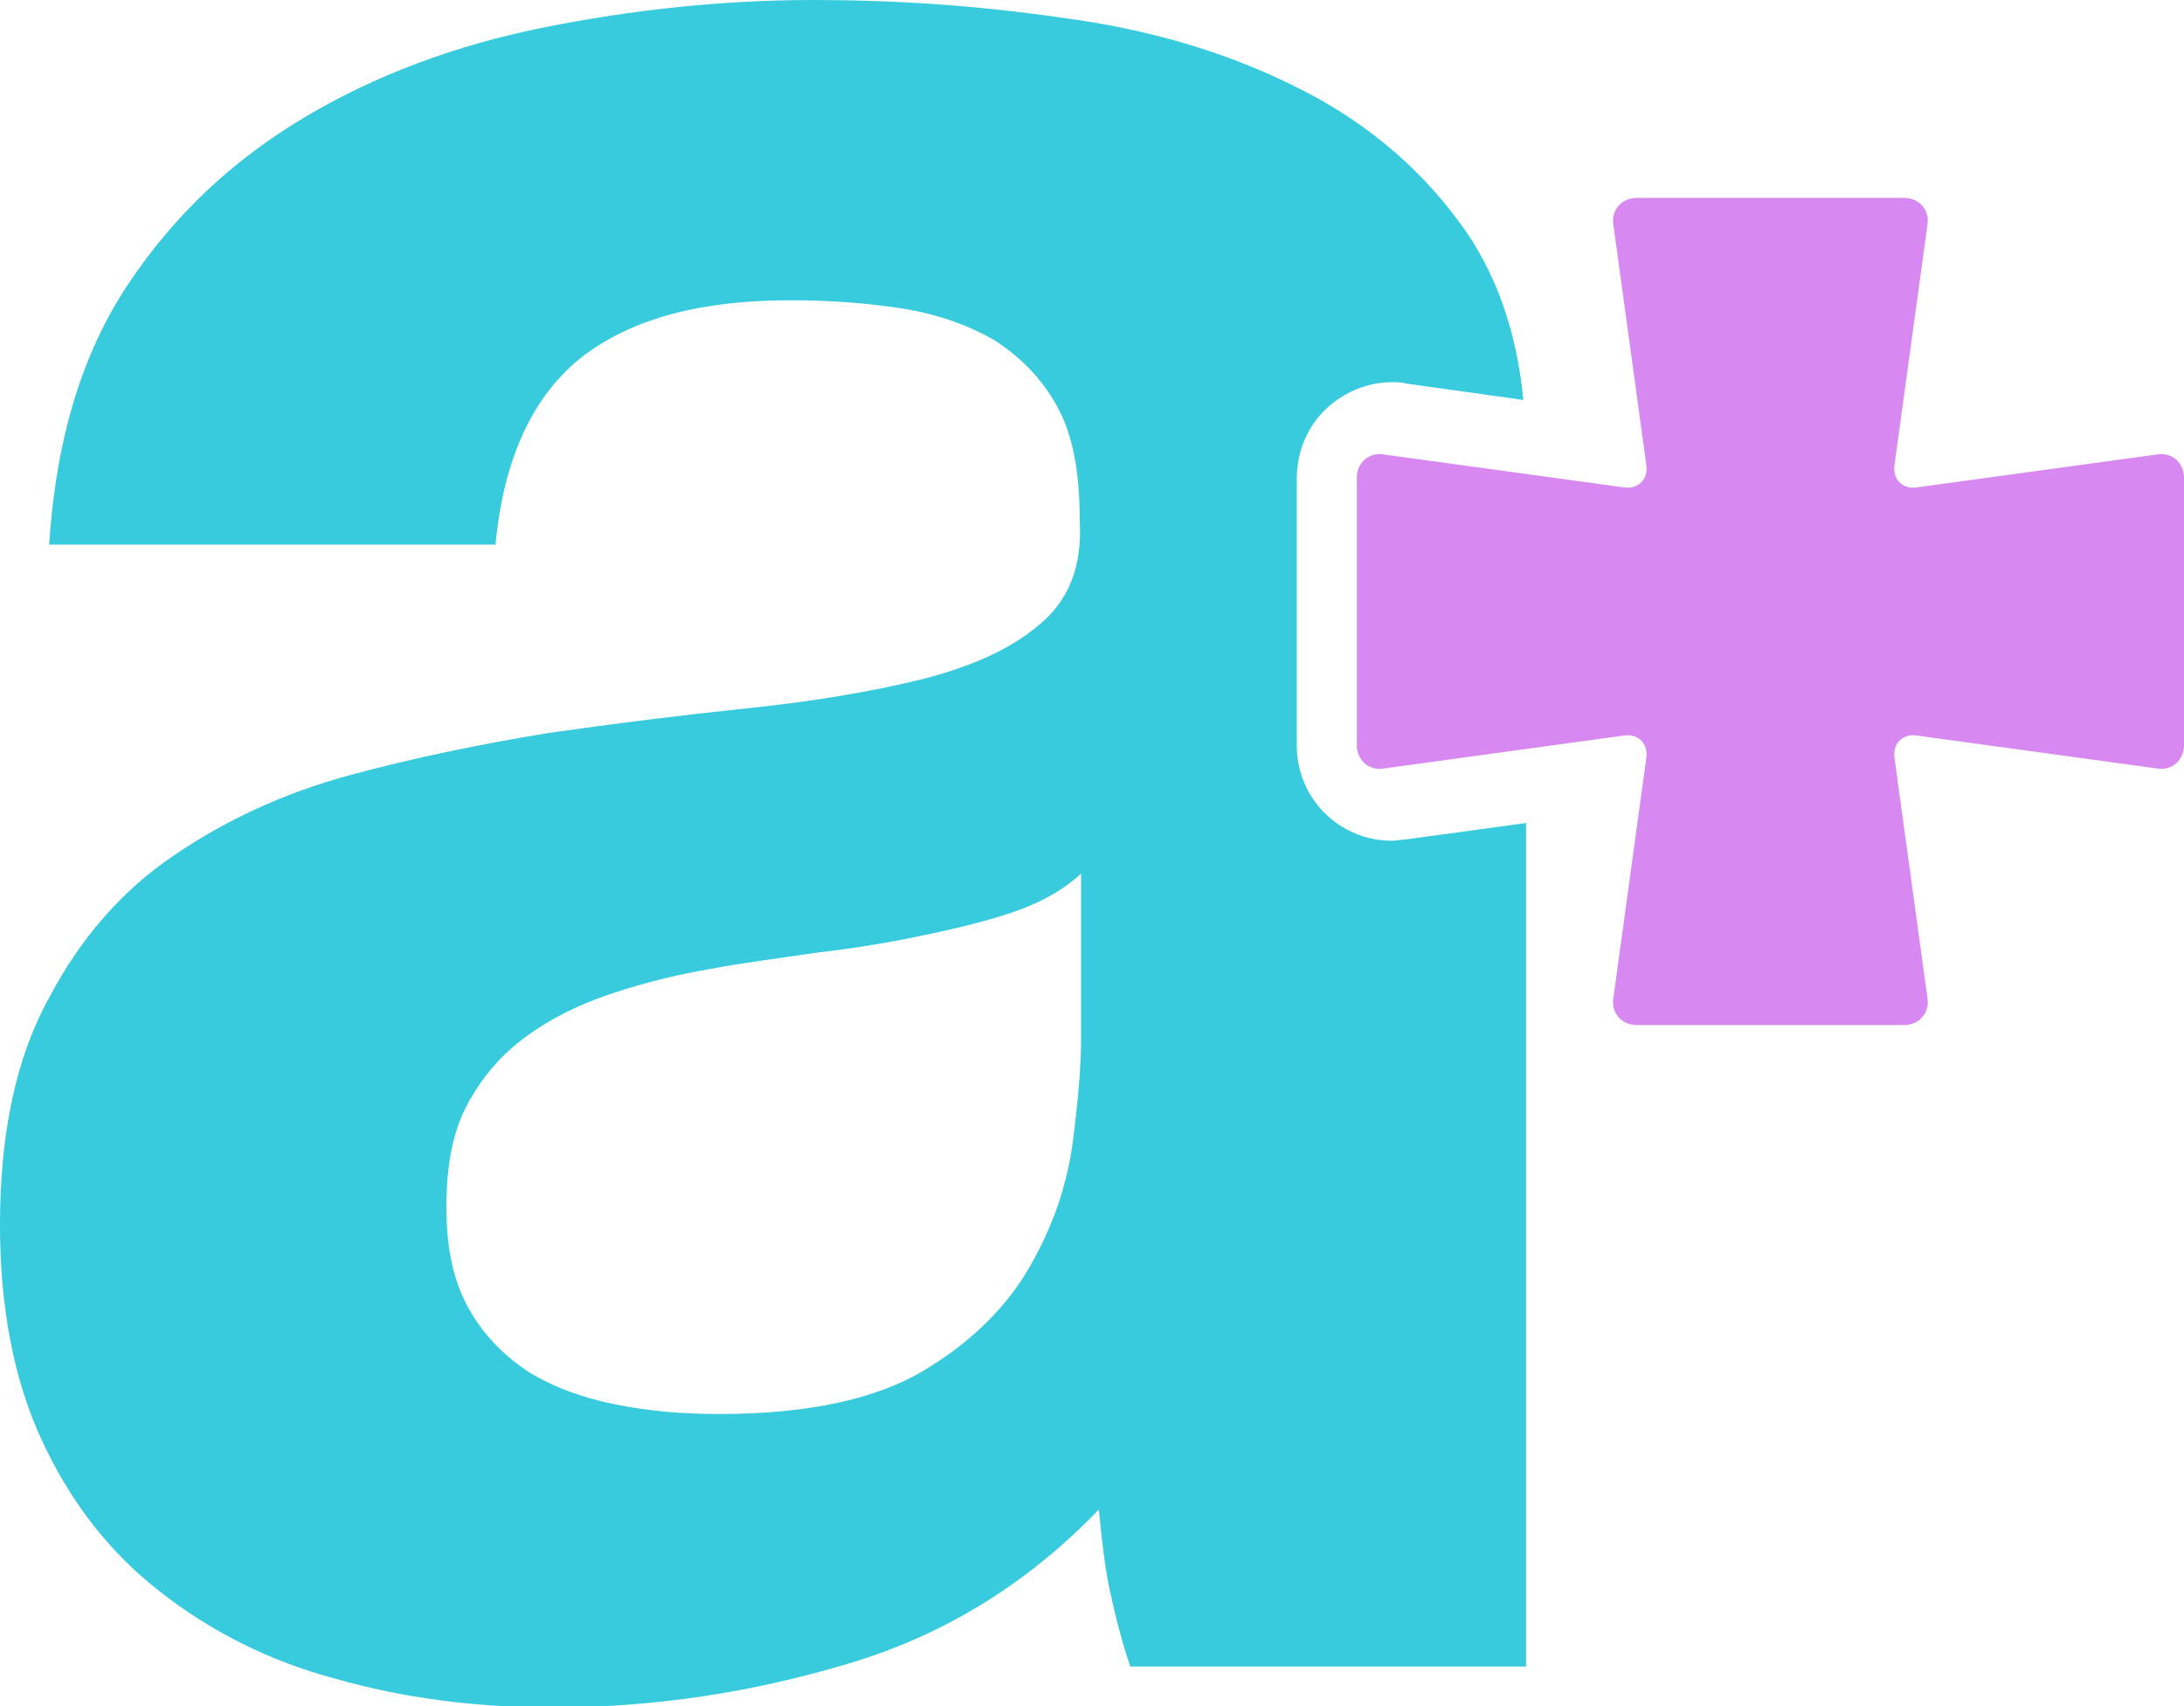
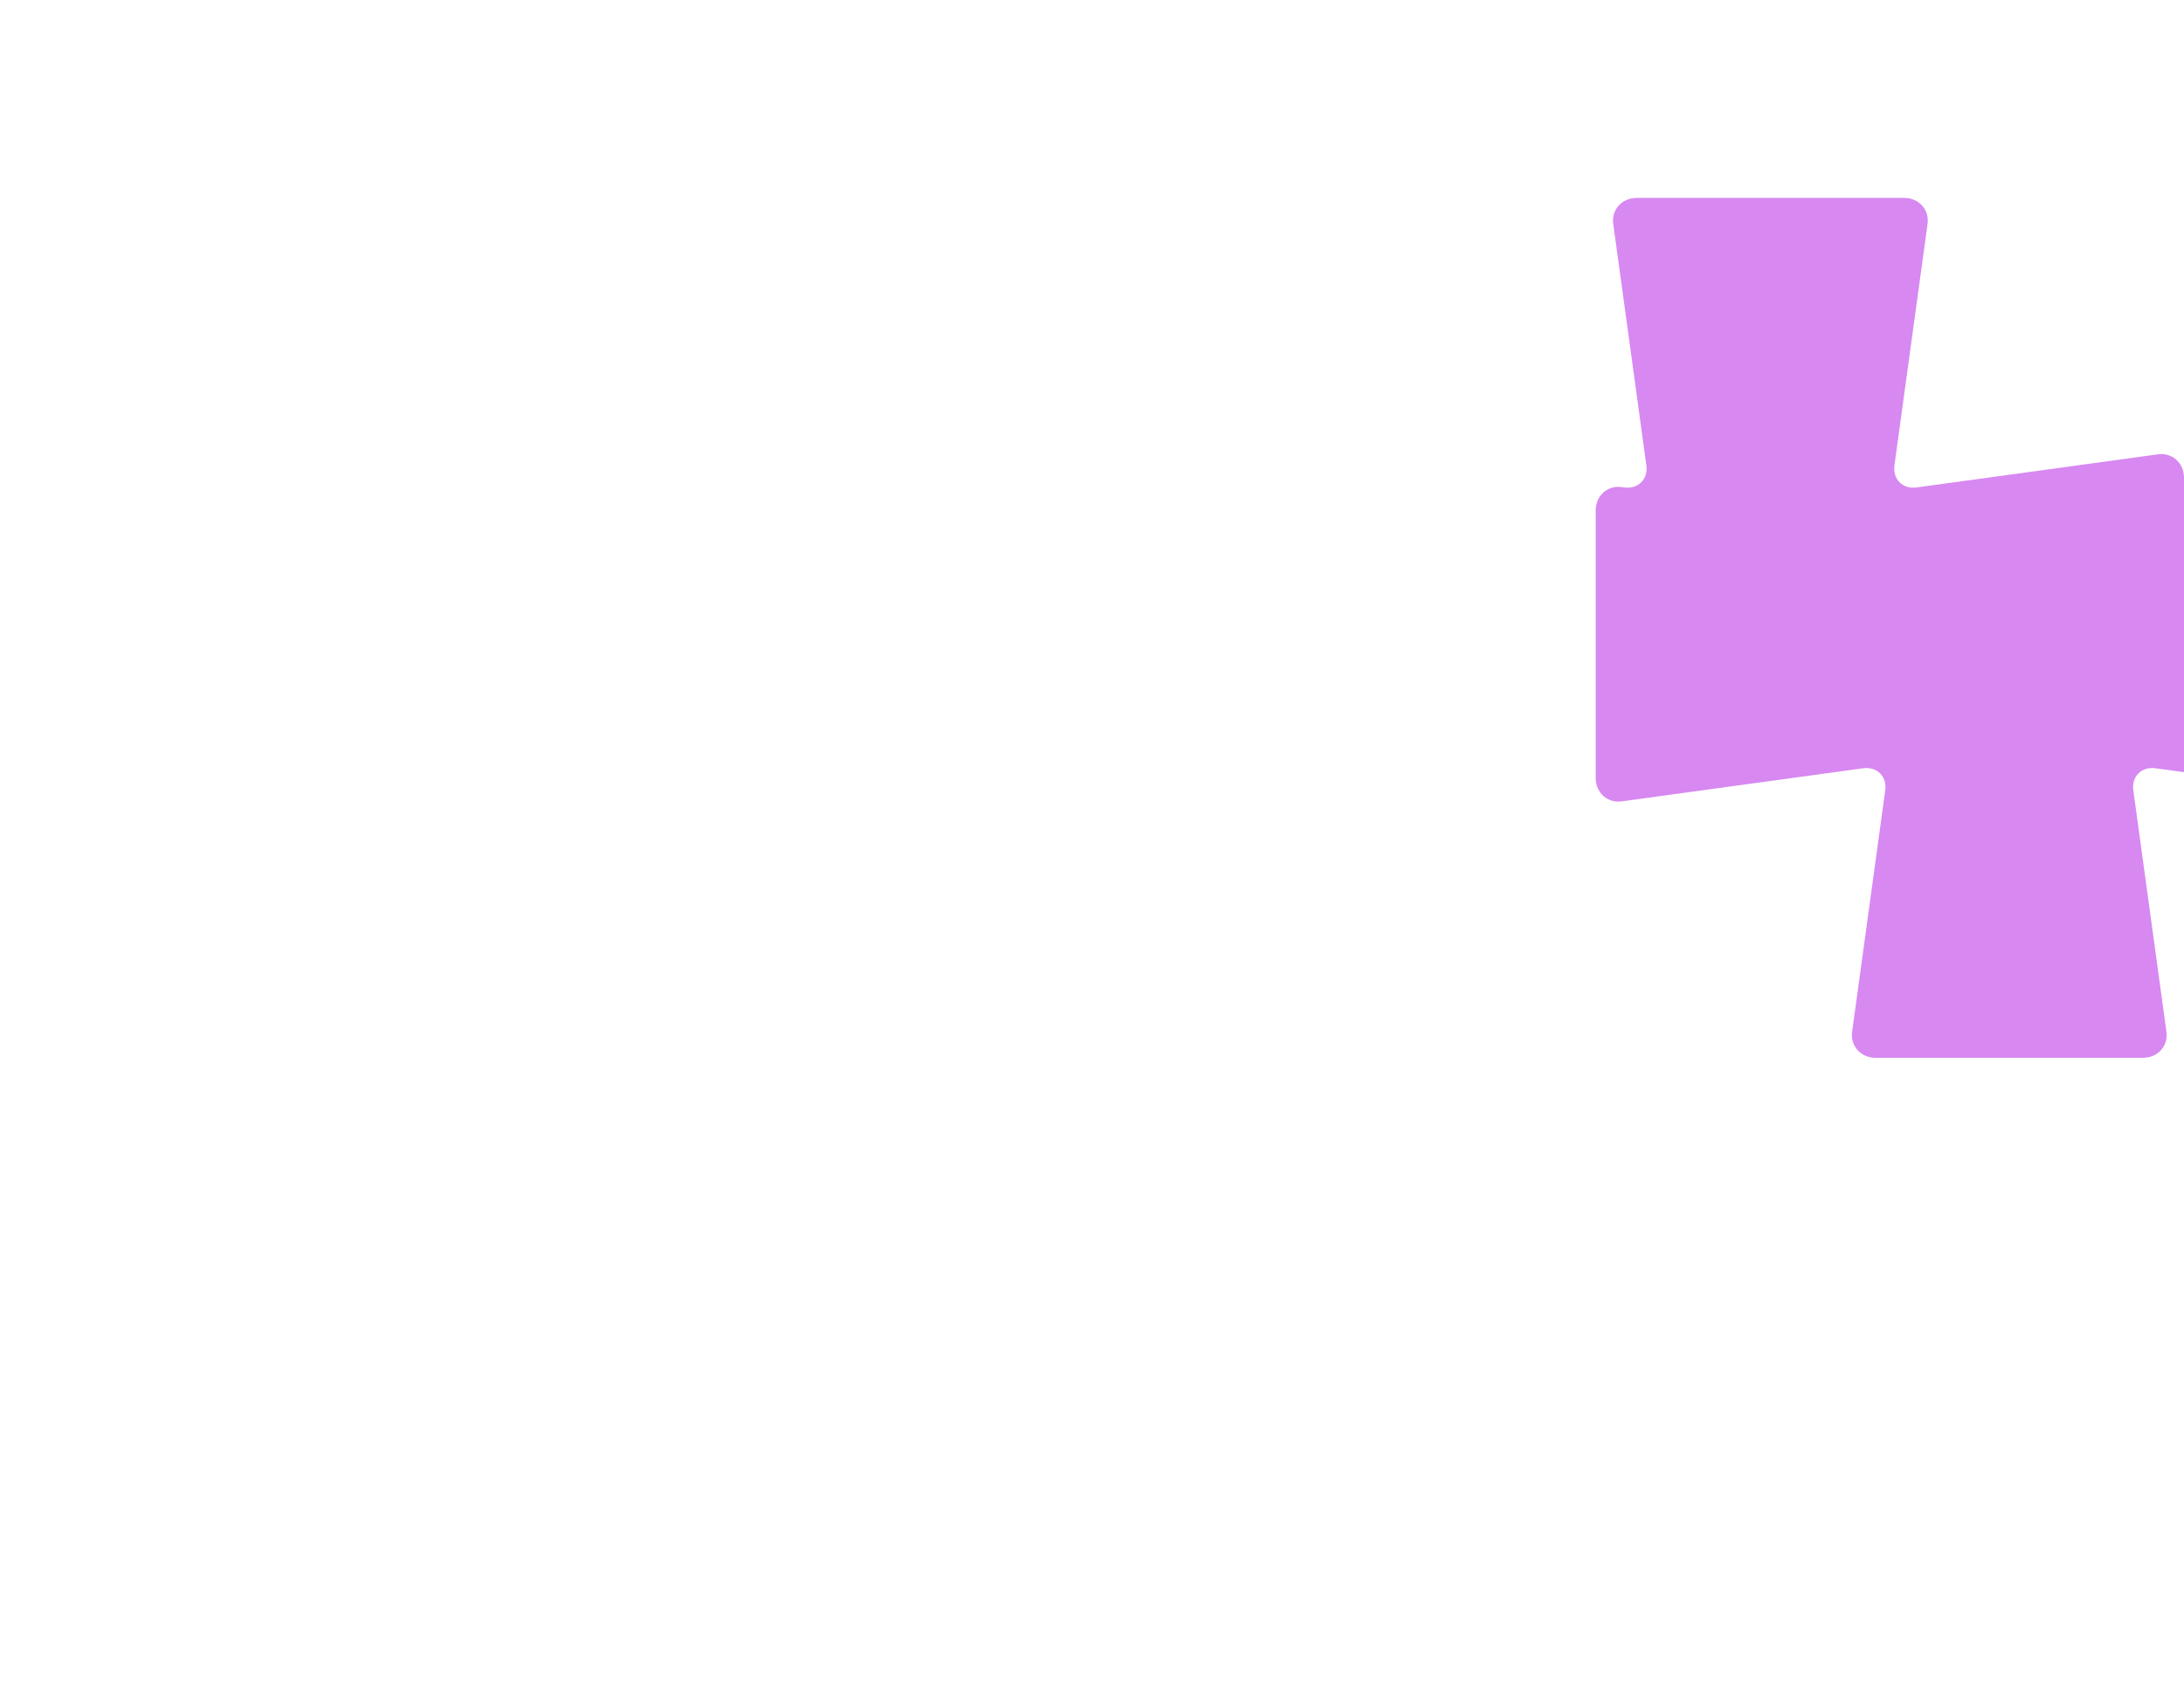
<svg xmlns="http://www.w3.org/2000/svg" version="1.2" baseProfile="tiny" id="Layer_1" x="0px" y="0px" viewBox="0 0 160 125" xml:space="preserve">
  <g>
-     <path fill="#D788F1" d="M160,35c0-1.1-0.9-1.9-2-1.7l-17.5,2.4c-1.1,0.2-1.9-0.6-1.7-1.7l2.4-17.5c0.2-1.1-0.6-2-1.7-2h-19.6   c-1.1,0-1.9,0.9-1.7,2l2.4,17.5c0.2,1.1-0.6,1.9-1.7,1.7l-17.5-2.4c-1.1-0.2-2,0.6-2,1.7v19.6c0,1.1,0.9,1.9,2,1.7l17.5-2.4   c1.1-0.2,1.9,0.6,1.7,1.7l-2.4,17.5c-0.2,1.1,0.6,2,1.7,2h19.6c1.1,0,1.9-0.9,1.7-2l-2.4-17.5c-0.2-1.1,0.6-1.9,1.7-1.7l17.5,2.4   c1.1,0.2,2-0.6,2-1.7V35z" />
+     <path fill="#D788F1" d="M160,35c0-1.1-0.9-1.9-2-1.7l-17.5,2.4c-1.1,0.2-1.9-0.6-1.7-1.7l2.4-17.5c0.2-1.1-0.6-2-1.7-2h-19.6   c-1.1,0-1.9,0.9-1.7,2l2.4,17.5c0.2,1.1-0.6,1.9-1.7,1.7c-1.1-0.2-2,0.6-2,1.7v19.6c0,1.1,0.9,1.9,2,1.7l17.5-2.4   c1.1-0.2,1.9,0.6,1.7,1.7l-2.4,17.5c-0.2,1.1,0.6,2,1.7,2h19.6c1.1,0,1.9-0.9,1.7-2l-2.4-17.5c-0.2-1.1,0.6-1.9,1.7-1.7l17.5,2.4   c1.1,0.2,2-0.6,2-1.7V35z" />
    <g>
-       <path fill="#37CBDD" d="M103,61.5c-0.3,0-0.7,0.1-1,0.1c-3.9,0-7-3.1-7-7V35.1c0-1.9,0.7-3.7,2-5c1.3-1.3,3.1-2.1,5-2.1    c0.3,0,0.7,0,1,0.1l8.6,1.2c-0.5-5.2-2.1-9.5-4.6-12.9c-3.2-4.4-7.4-7.8-12.4-10.2c-5.1-2.5-10.7-4.1-16.8-4.9    C71.6,0.4,65.6,0,59.6,0C53,0,46.4,0.7,39.9,2c-6.5,1.3-12.4,3.5-17.6,6.6c-5.2,3.1-9.5,7.1-12.9,12.2c-3.4,5.1-5.3,11.4-5.8,19.1    h32.7c0.6-6.4,2.8-11,6.4-13.8c3.7-2.8,8.7-4.1,15.2-4.1c2.9,0,5.6,0.2,8.2,0.6c2.5,0.4,4.8,1.2,6.7,2.3c1.9,1.2,3.5,2.8,4.6,4.8    c1.2,2.1,1.7,4.9,1.7,8.4c0.2,3.4-0.8,5.9-3,7.7c-2.1,1.8-5.1,3.1-8.7,4c-3.7,0.9-7.9,1.6-12.7,2.1c-4.8,0.5-9.6,1.1-14.5,1.8    c-4.9,0.8-9.8,1.8-14.6,3.1c-4.8,1.3-9.1,3.3-12.9,5.9C9,65.2,5.9,68.7,3.6,73.1C1.2,77.4,0,83,0,89.7c0,6.1,1,11.4,3.1,15.9    c2.1,4.5,4.9,8.1,8.6,11c3.7,2.9,8,5.1,12.9,6.4c4.9,1.4,10.2,2.1,15.9,2.1c7.4,0,14.6-1.1,21.6-3.2c7.1-2.1,13.2-5.9,18.4-11.3    c0.2,2,0.4,4,0.8,5.9c0.4,1.9,0.9,3.8,1.5,5.6h29V60.3L103,61.5z M79.2,76.2c0,1.8-0.2,4.3-0.6,7.4c-0.4,3.1-1.4,6.1-3.1,9.1    c-1.7,3-4.3,5.6-7.8,7.7c-3.5,2.1-8.5,3.2-15,3.2c-2.6,0-5.1-0.2-7.6-0.7c-2.5-0.5-4.6-1.3-6.4-2.4c-1.8-1.2-3.3-2.7-4.4-4.7    c-1.1-2-1.6-4.4-1.6-7.4c0-3.1,0.5-5.6,1.6-7.6c1.1-2,2.5-3.6,4.3-4.9c1.8-1.3,3.8-2.3,6.2-3.1c2.4-0.8,4.8-1.4,7.2-1.8    c2.6-0.5,5.2-0.8,7.8-1.2c2.6-0.3,5.1-0.7,7.5-1.2c2.4-0.5,4.6-1,6.7-1.7c2.1-0.7,3.8-1.6,5.2-2.9V76.2z" />
-     </g>
+       </g>
  </g>
</svg>